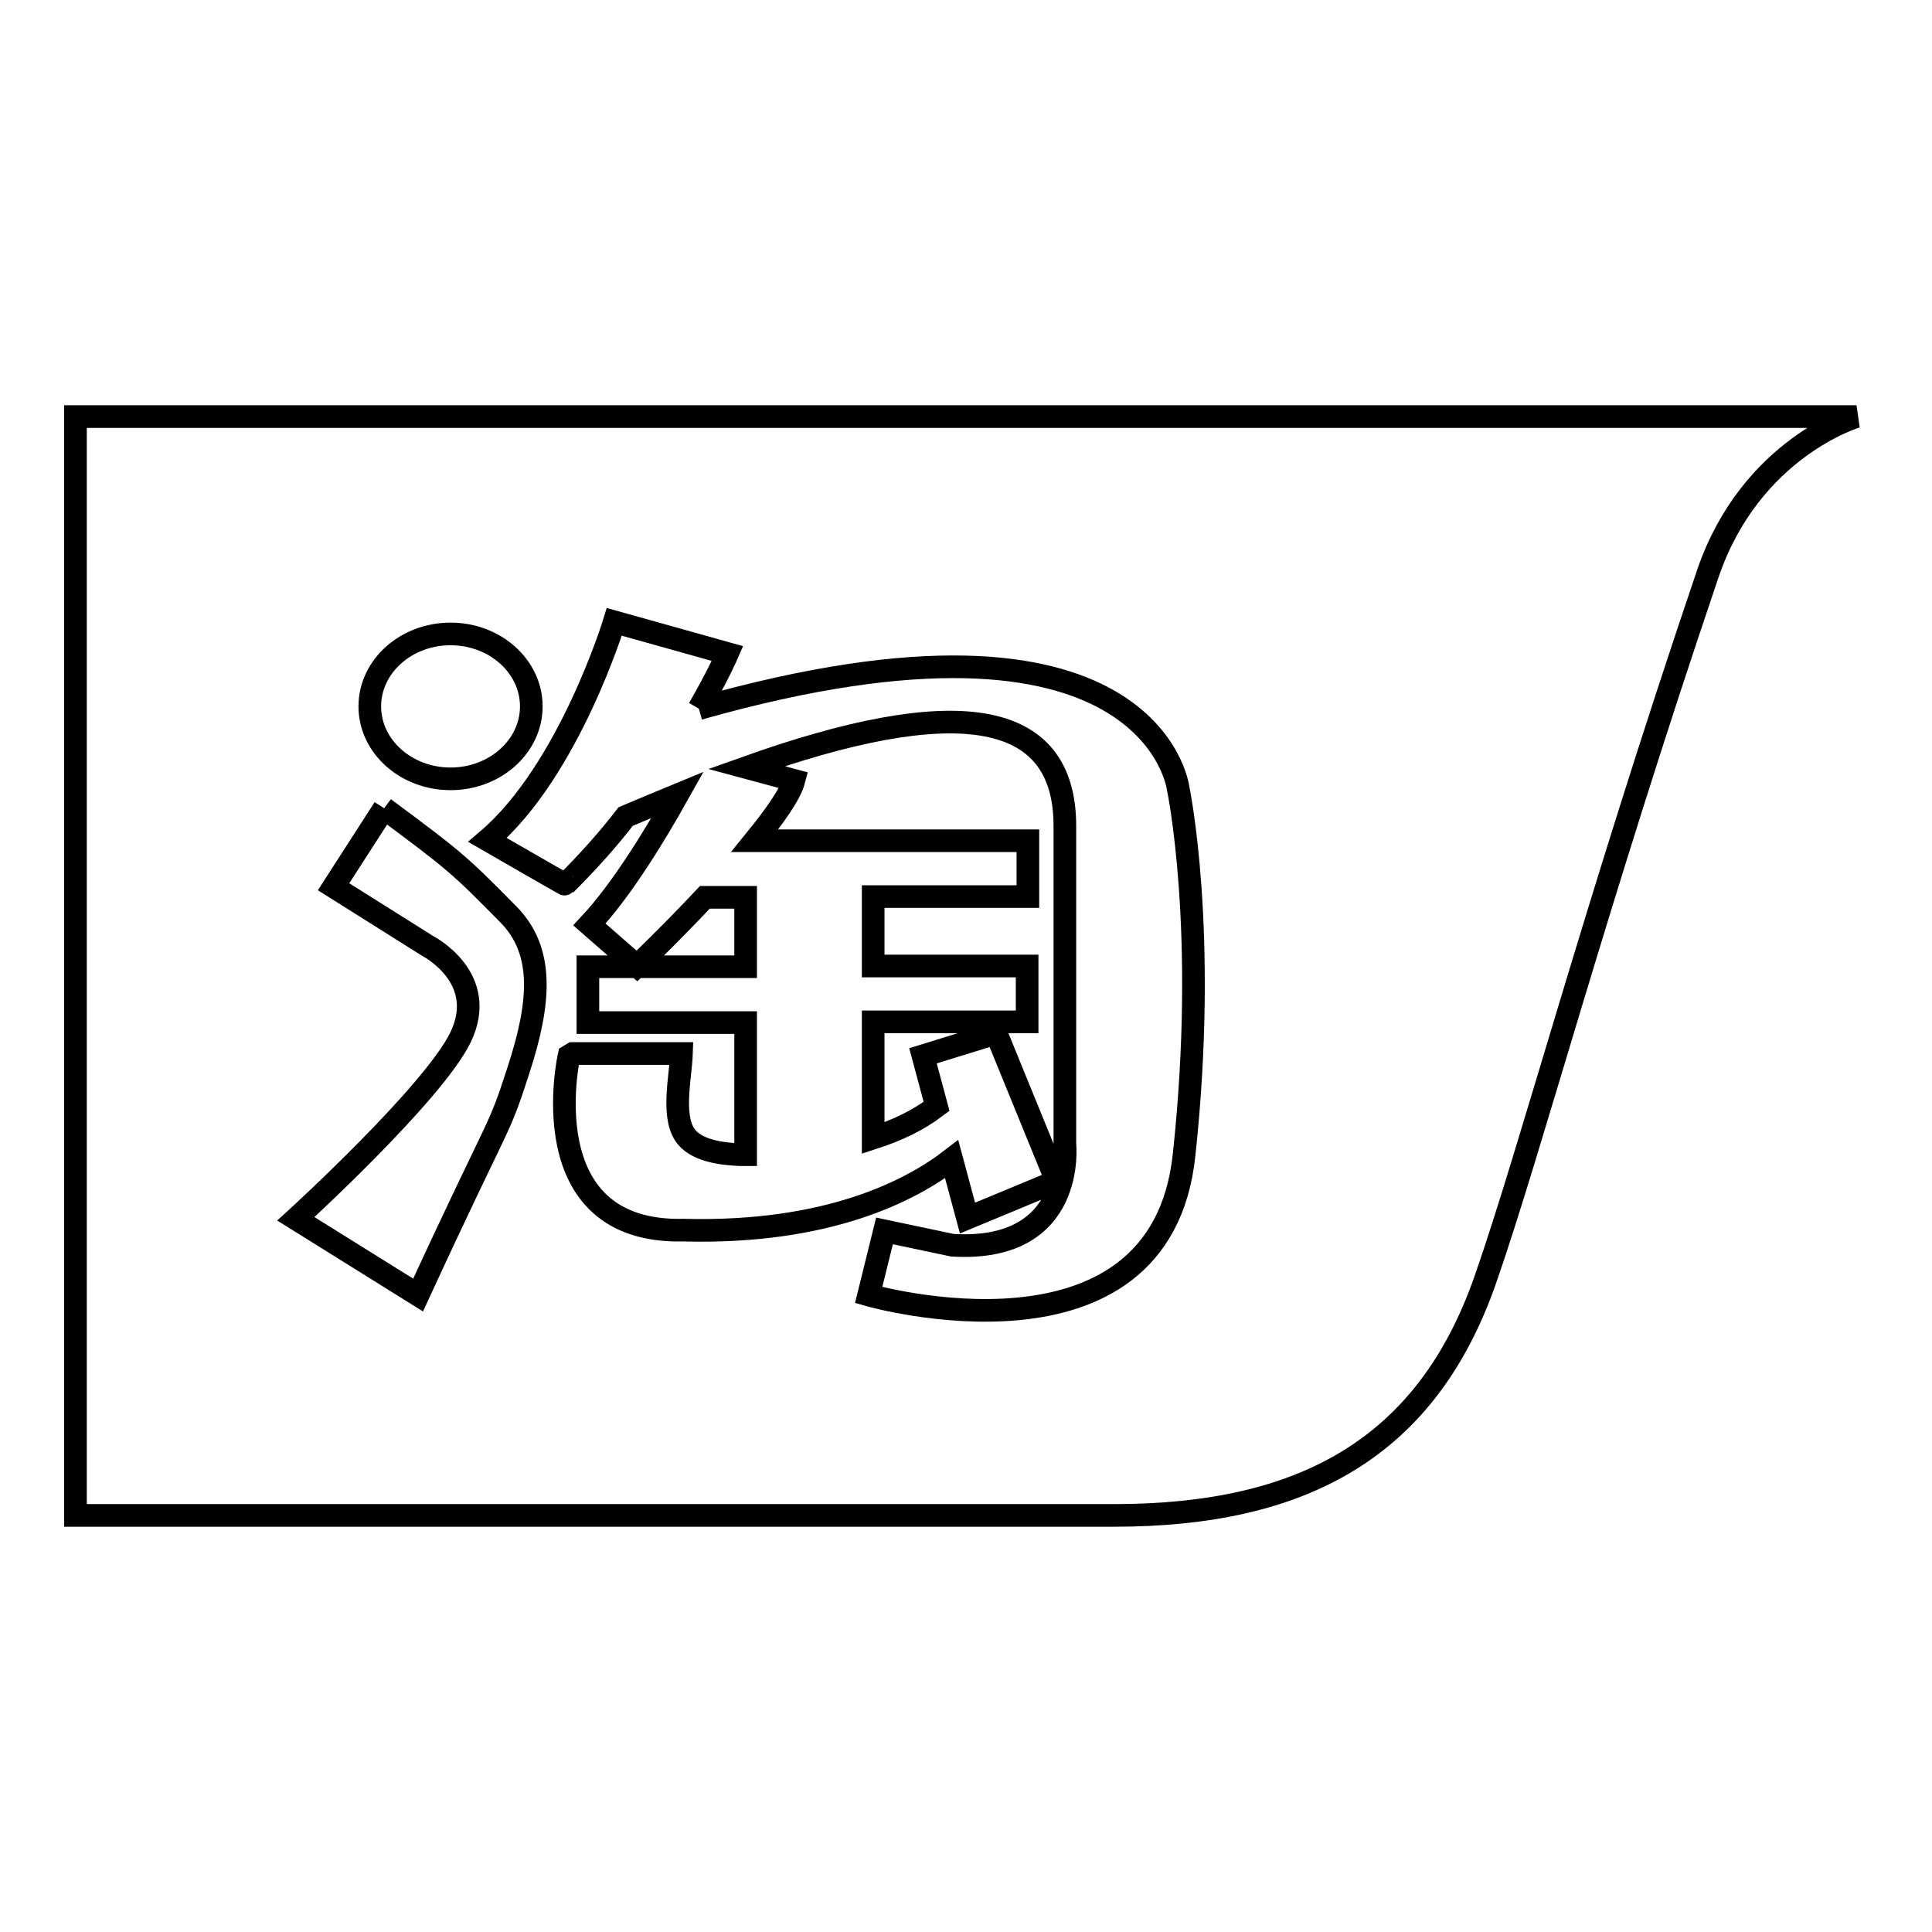
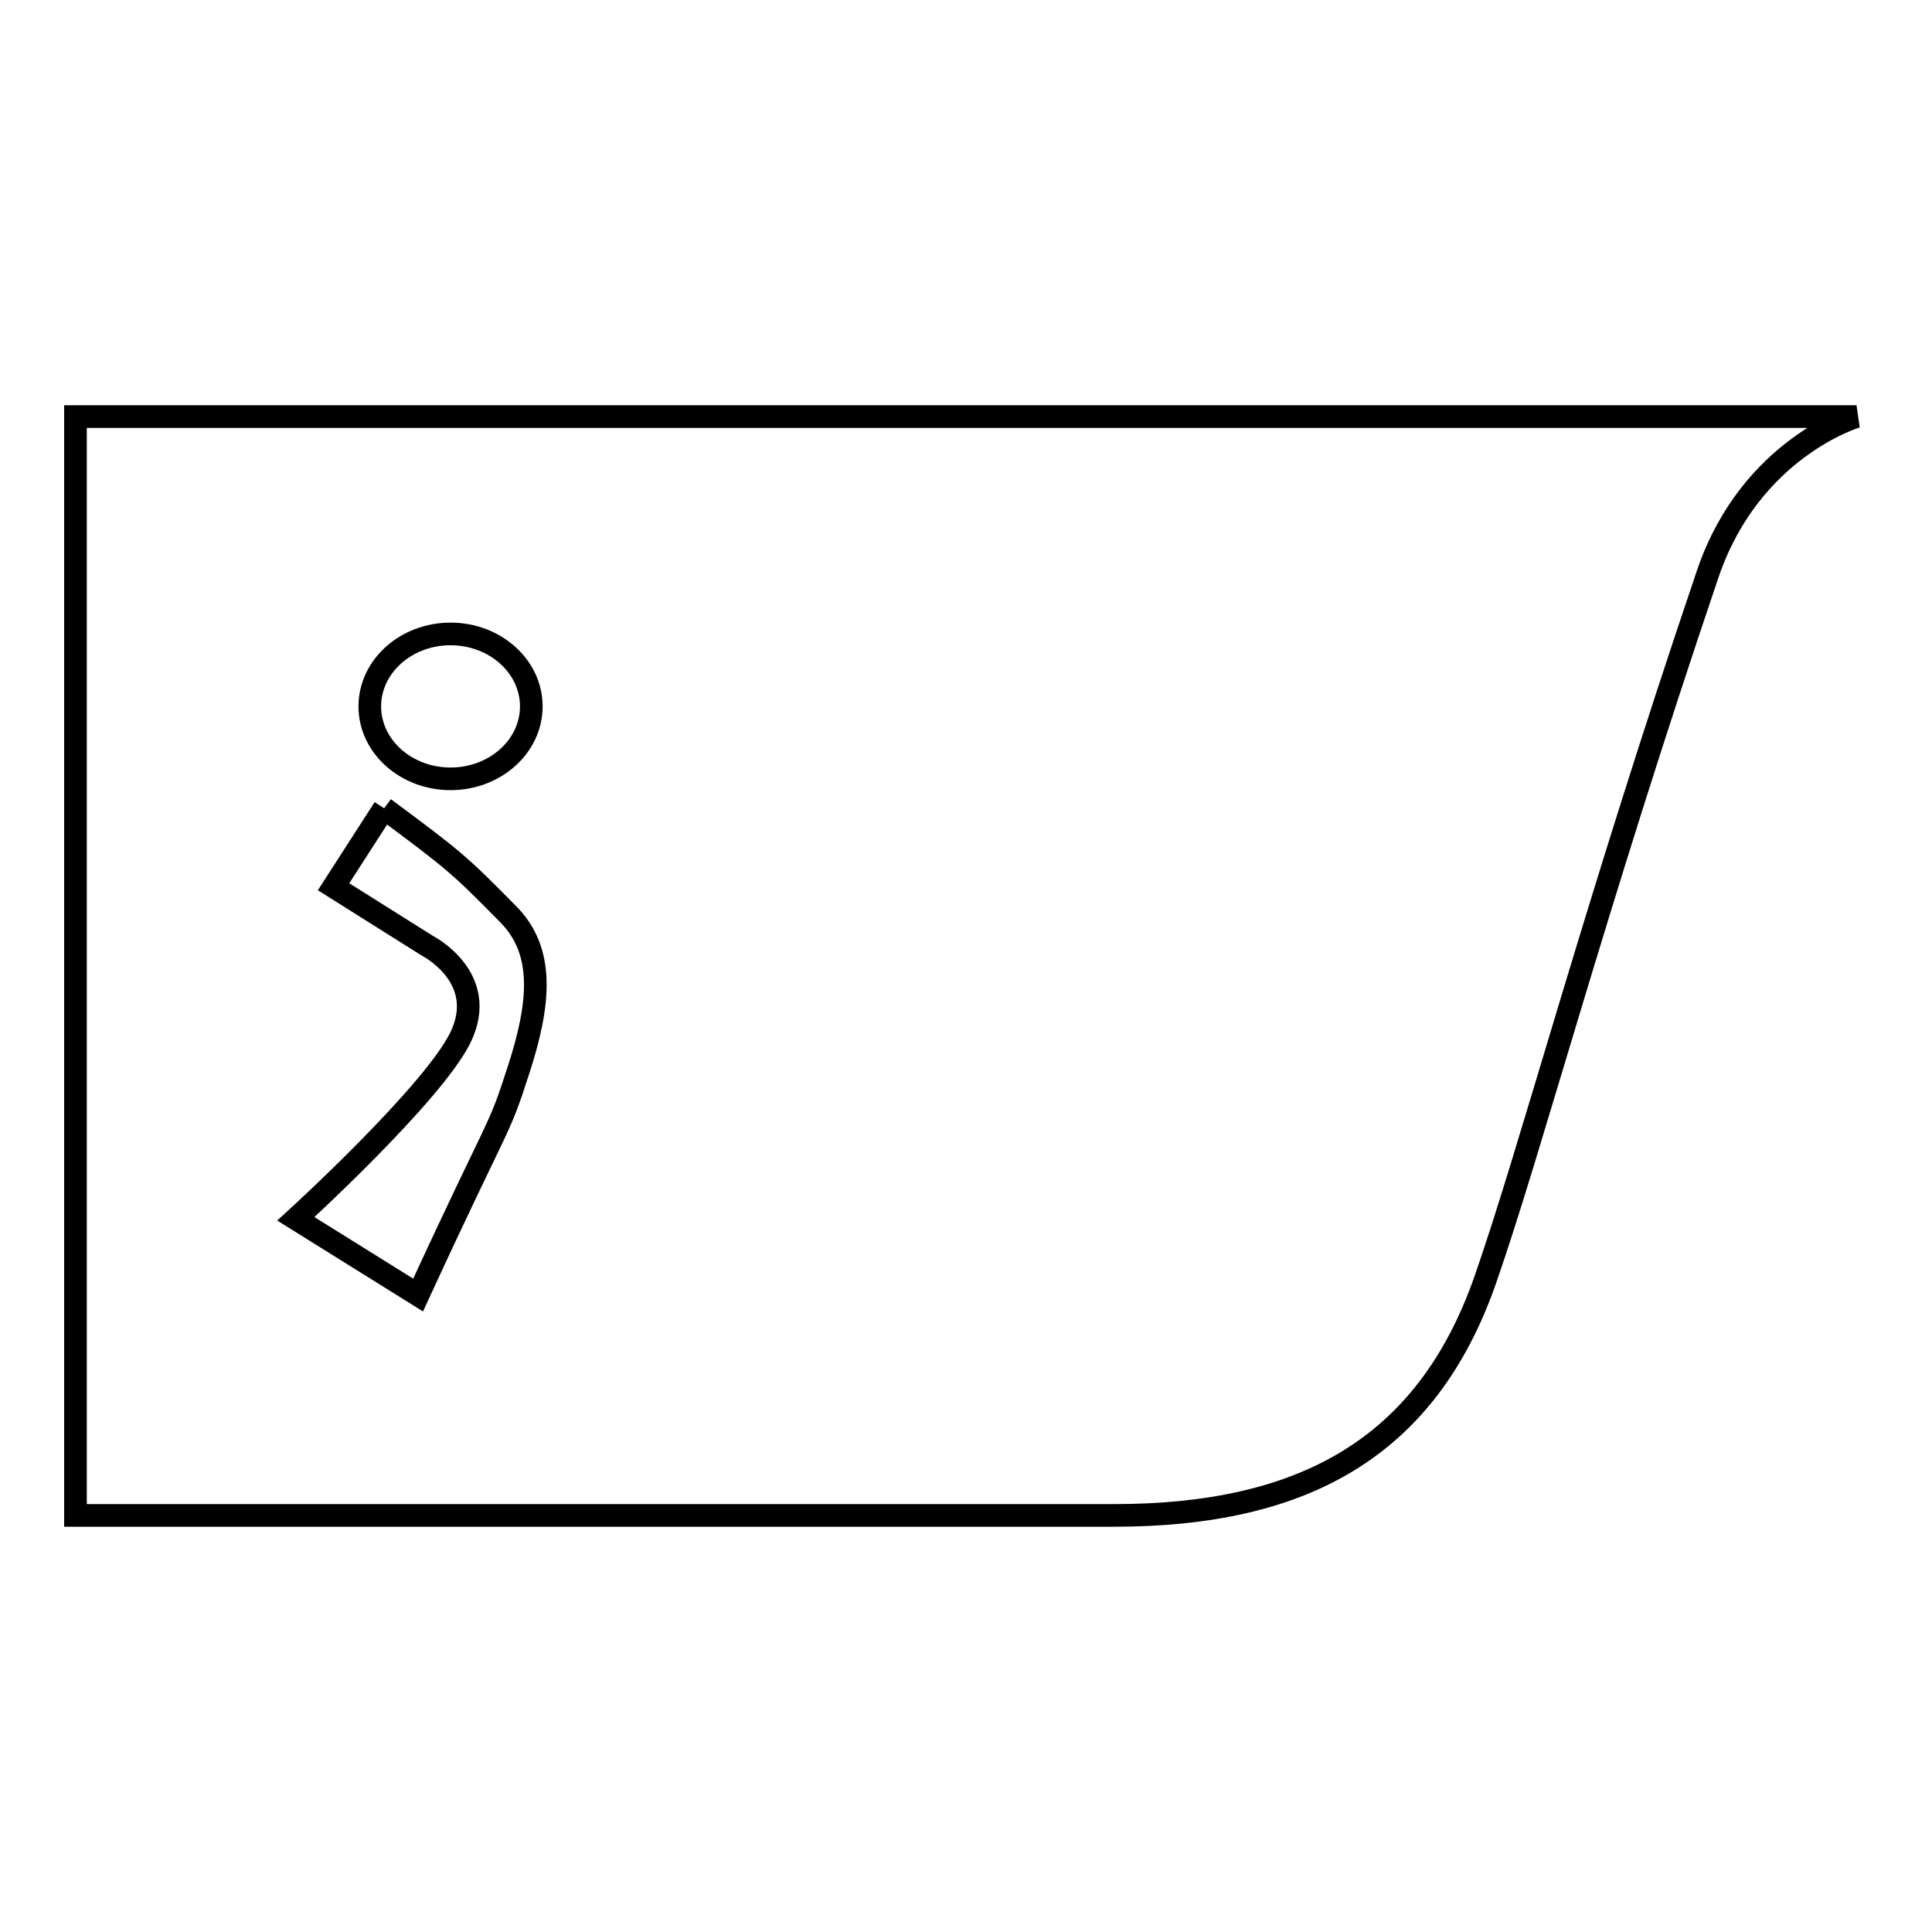
<svg xmlns="http://www.w3.org/2000/svg" version="1.1" x="0px" y="0px" viewBox="0 0 256 256" enable-background="new 0 0 256 256" xml:space="preserve">
  <g>
    <g>
      <path stroke-width="3" fill-opacity="0" stroke="#000000" d="M10,55.2h236c0,0-14,4.1-19.7,20.8c-15.2,44.8-23.4,76.1-29.5,93.6c-7.8,22.3-24.2,31.2-49.2,31.2H10V55.2z" />
      <path stroke-width="3" fill-opacity="0" stroke="#000000" d="M59.7,103.2c5.9,0,10.7-4.3,10.7-9.6c0-5.3-4.8-9.6-10.7-9.6C53.8,84,49,88.3,49,93.6C49,98.9,53.8,103.2,59.7,103.2" />
-       <path stroke-width="3" fill-opacity="0" stroke="#000000" d="M92.6,93.9c2.6-4.5,3.8-7.3,3.8-7.3l-15-4.2c0,0-6,19.7-16.8,28.9c0,0,10.4,6,10.3,5.9c3-3,5.7-6,8-9c2.4-1,4.7-2,6.9-2.9c-2.8,5-7.3,12.5-11.7,17.2l6.3,5.5c0,0,4.3-4.1,9-9.1h5.4v9.2H77.9v7.4h20.9V153c-0.3,0-0.5,0-0.8,0c-2.3-0.1-5.9-0.5-7.3-2.7c-1.7-2.7-0.5-7.7-0.4-10.7H75.9l-0.5,0.3c0,0-5.3,23.6,15.2,23.1c19.2,0.5,30.2-5.3,35.5-9.4l2.1,7.8l11.8-4.9l-8-19.6l-9.7,3l1.8,6.7c-2.5,1.9-5.3,3.2-8.4,4.2v-15.4h20.4v-7.4h-20.4v-9.2h20.5v-7.4H100c2.6-3.2,4.7-6.1,5.2-8l-6.3-1.7c27.2-9.7,42.3-8.1,42.2,7.9v42c0,0,1.6,14.4-14.9,13.4l-9-1.9l-2.1,8.5c0,0,38.7,11.1,41.8-18.6c3.2-29.7-0.8-48.6-0.8-48.6S152.6,76.9,92.6,93.9" />
      <path stroke-width="3" fill-opacity="0" stroke="#000000" d="M50.9,107.1l-6.7,10.4l12.4,7.8c0,0,8.3,4.2,4.4,12.2c-3.7,7.5-21.8,24-21.8,24l16.2,10.1c11.2-24.3,10.5-21.1,13.3-29.8c2.9-8.9,3.5-15.8-1.4-20.7C60.9,114.6,60.2,114,50.9,107.1" />
    </g>
  </g>
</svg>